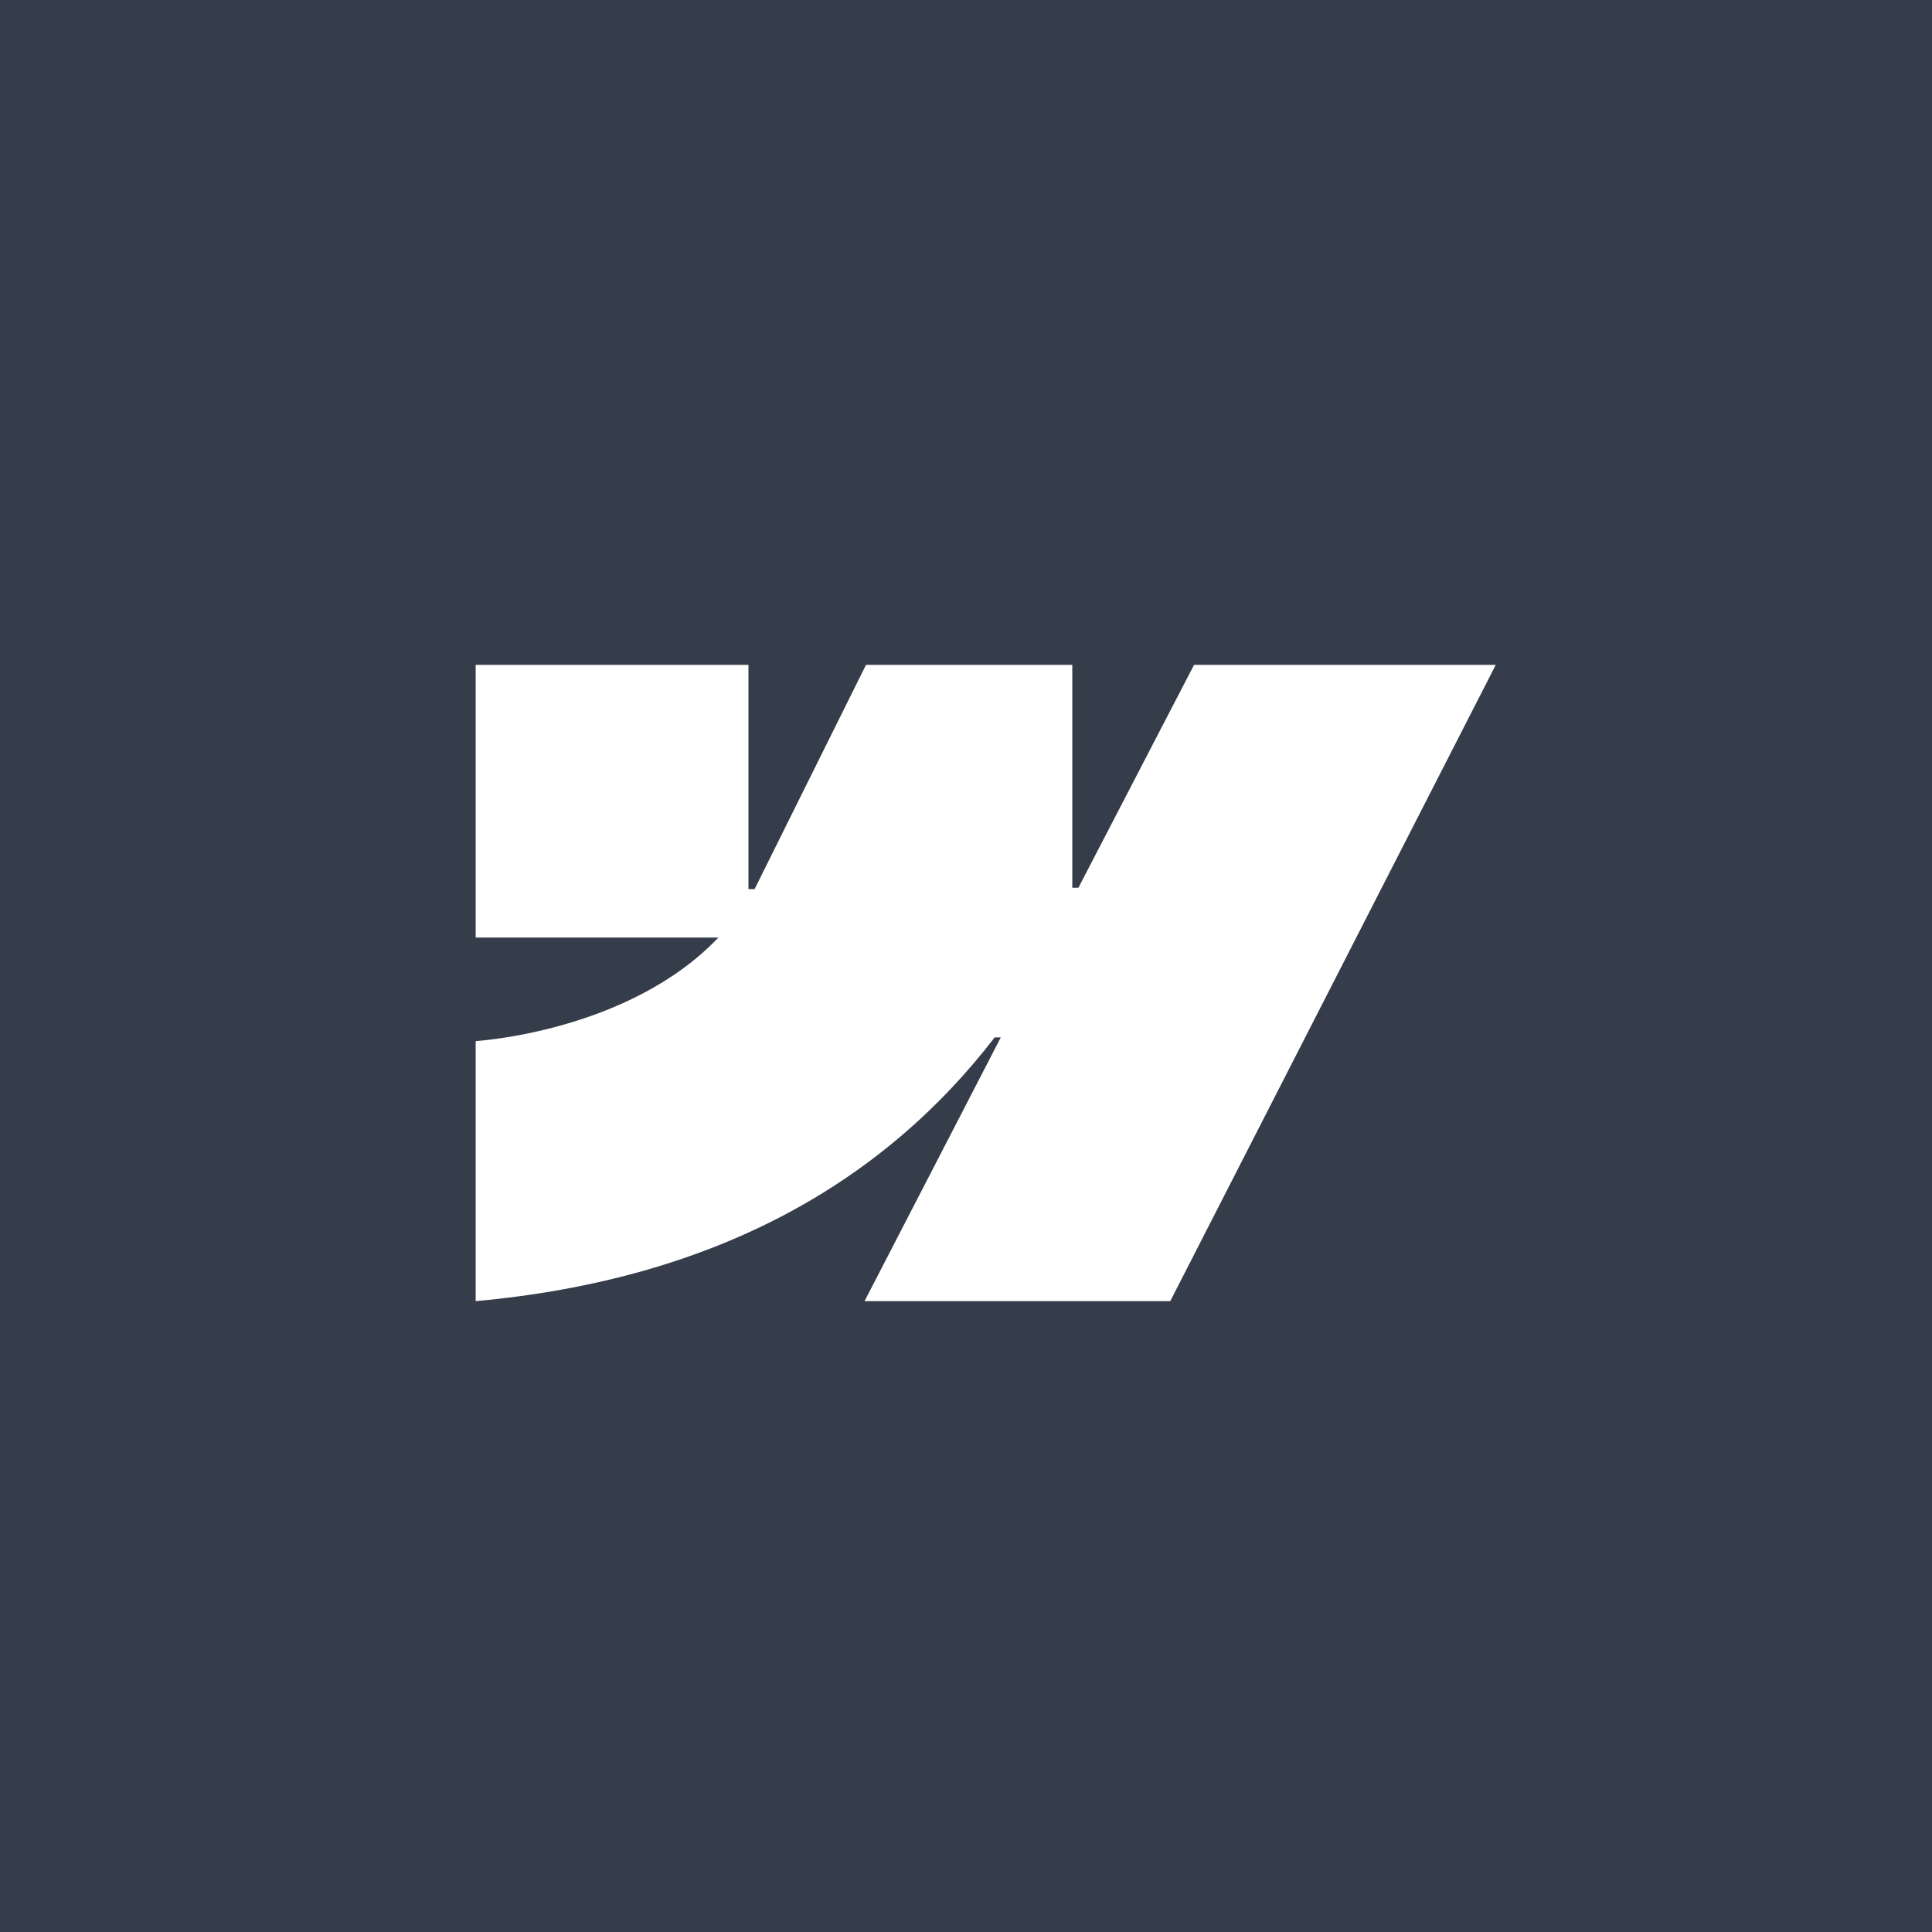
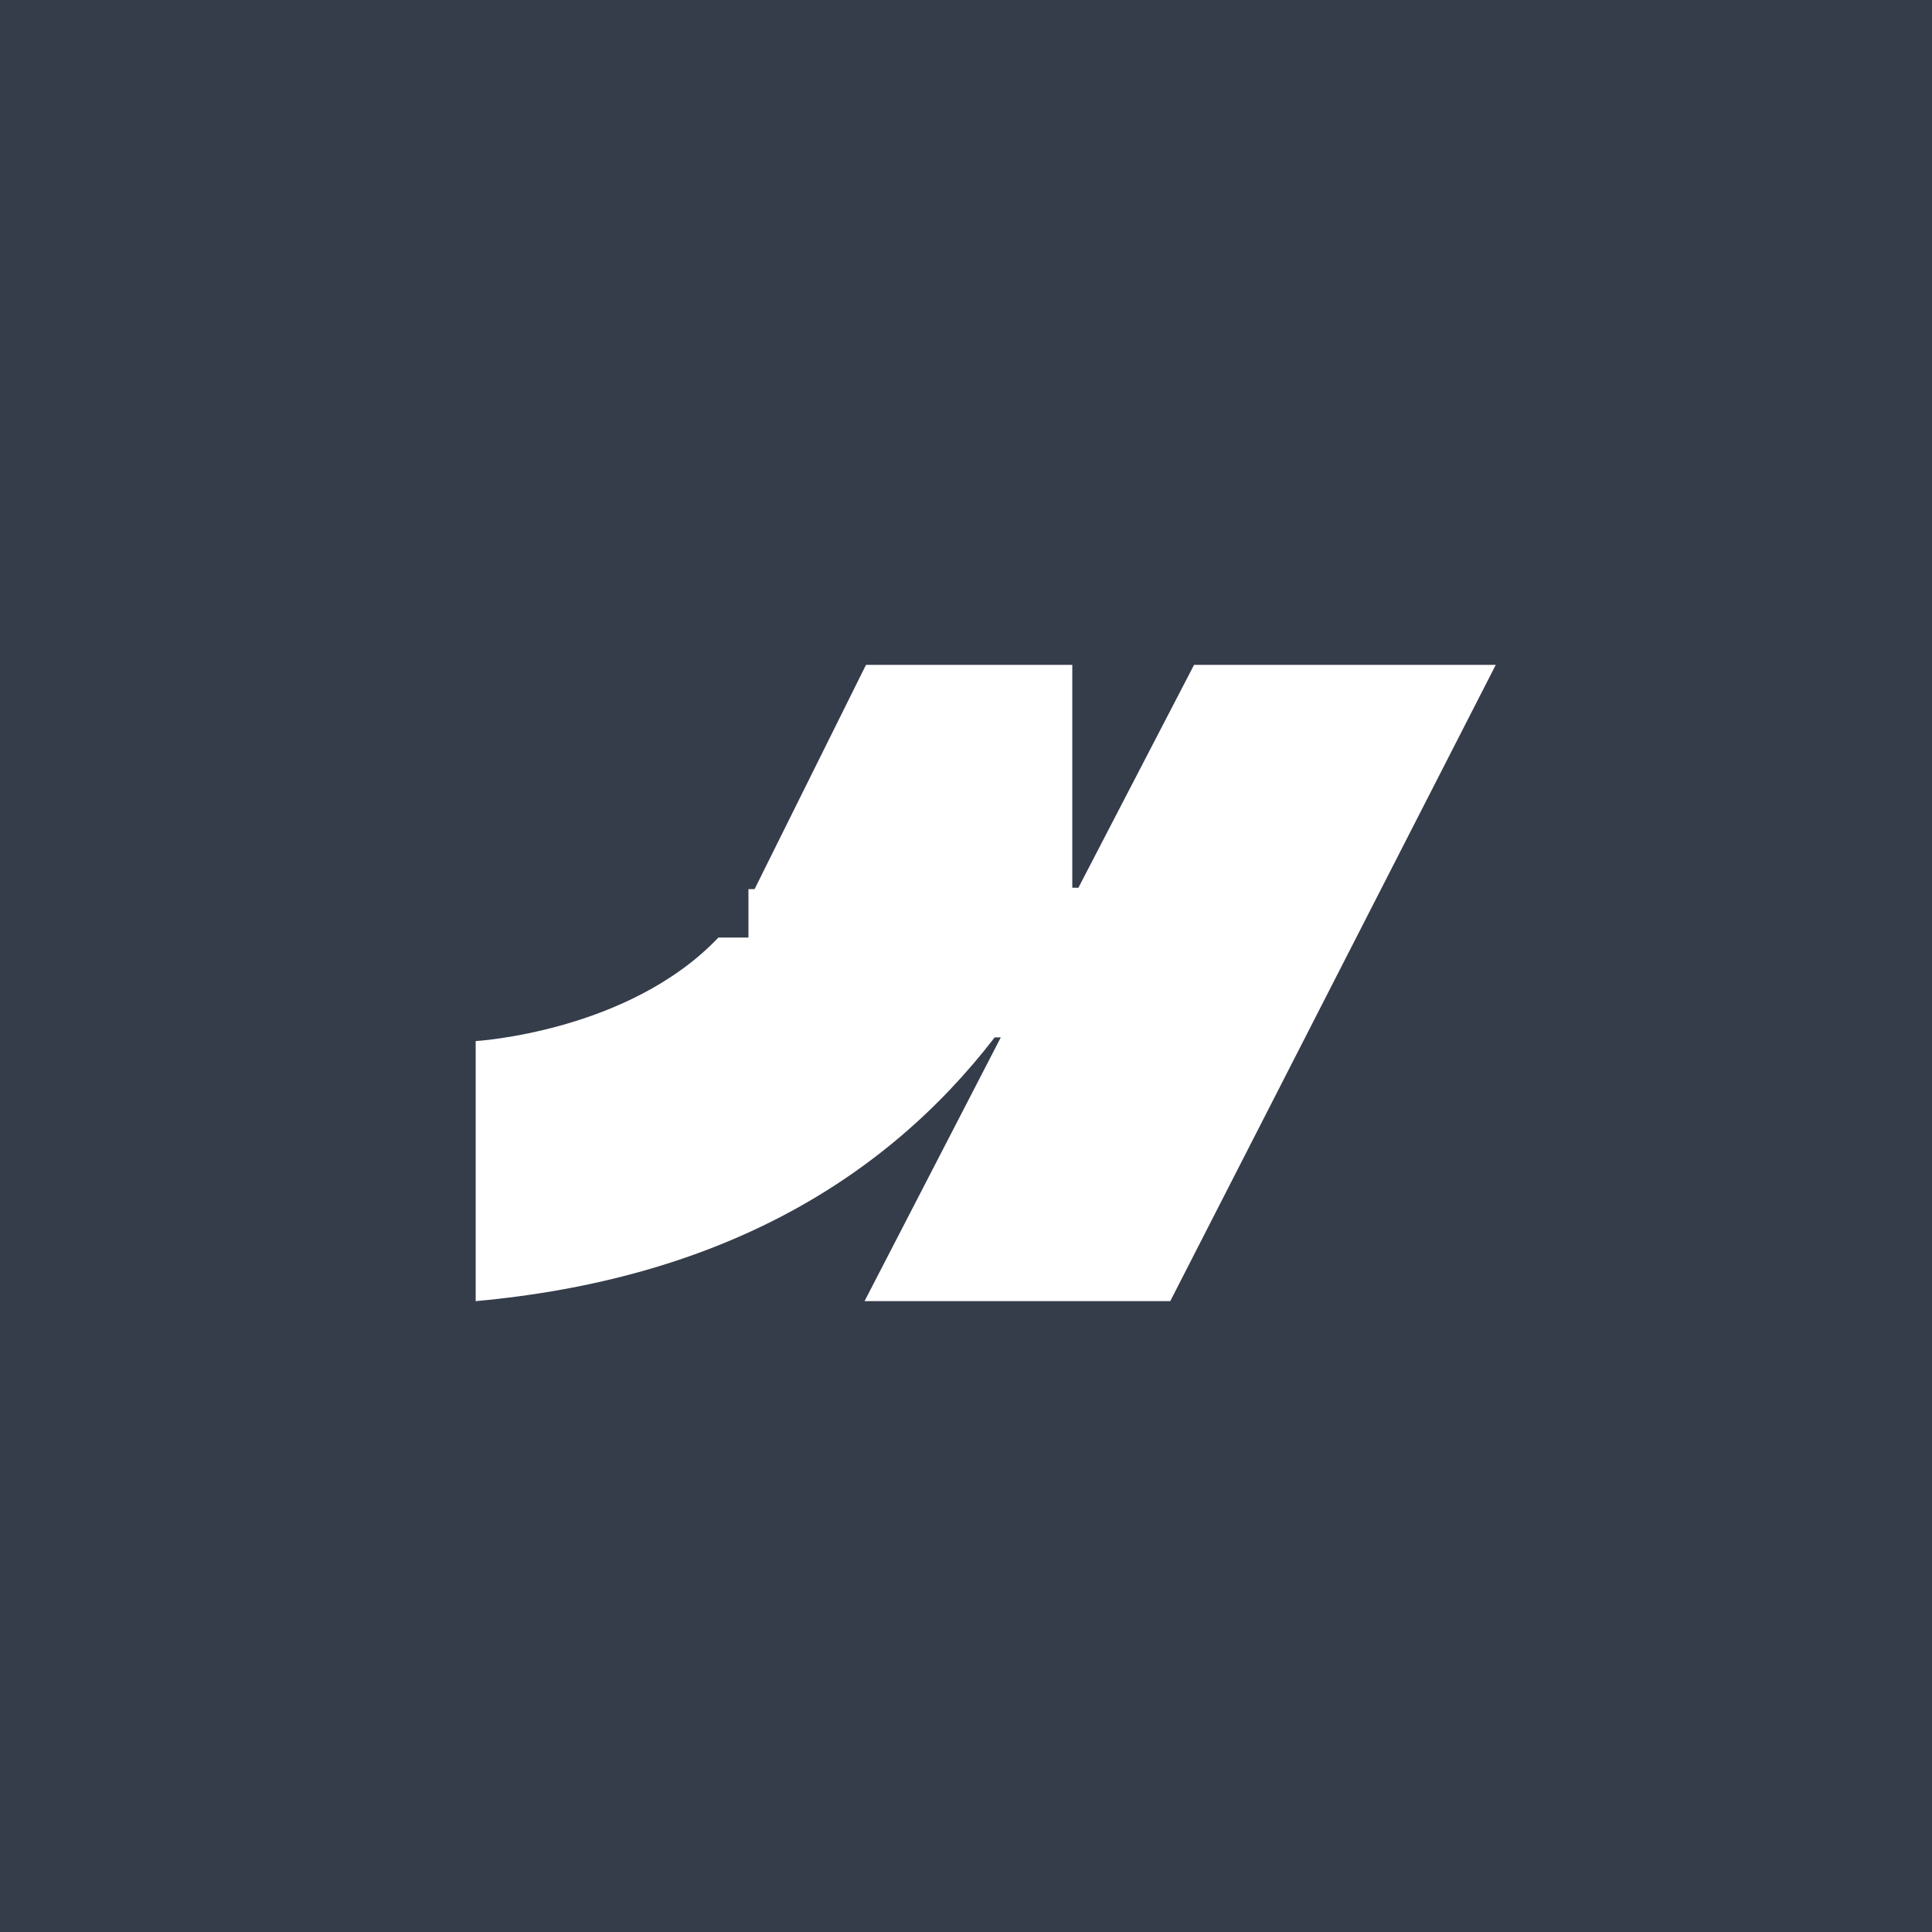
<svg xmlns="http://www.w3.org/2000/svg" width="66" height="66" viewBox="0 0 66 66" fill="none">
  <rect x="0" y="0" width="66" height="66" fill="#808080" stroke="none" />
  <g clip-path="url(#clip0_4096_18896)">
-     <rect width="66" height="66" fill="white" />
    <rect width="66" height="66" fill="#353C4A" />
-     <path fill-rule="evenodd" clip-rule="evenodd" d="M51.098 22.712L39.978 44.449H29.534L34.188 35.44H33.979C30.14 40.424 24.412 43.705 16.25 44.449V35.565C16.25 35.565 21.471 35.256 24.541 32.029H16.25V22.712H25.568V30.375L25.777 30.375L29.584 22.712H36.631V30.327L36.84 30.326L40.791 22.712H51.098Z" fill="white" />
+     <path fill-rule="evenodd" clip-rule="evenodd" d="M51.098 22.712L39.978 44.449H29.534L34.188 35.44H33.979C30.14 40.424 24.412 43.705 16.25 44.449V35.565C16.25 35.565 21.471 35.256 24.541 32.029H16.25H25.568V30.375L25.777 30.375L29.584 22.712H36.631V30.327L36.84 30.326L40.791 22.712H51.098Z" fill="white" />
  </g>
  <defs>
    <clipPath id="clip0_4096_18896">
      <rect width="66" height="66" fill="white" />
    </clipPath>
  </defs>
</svg>